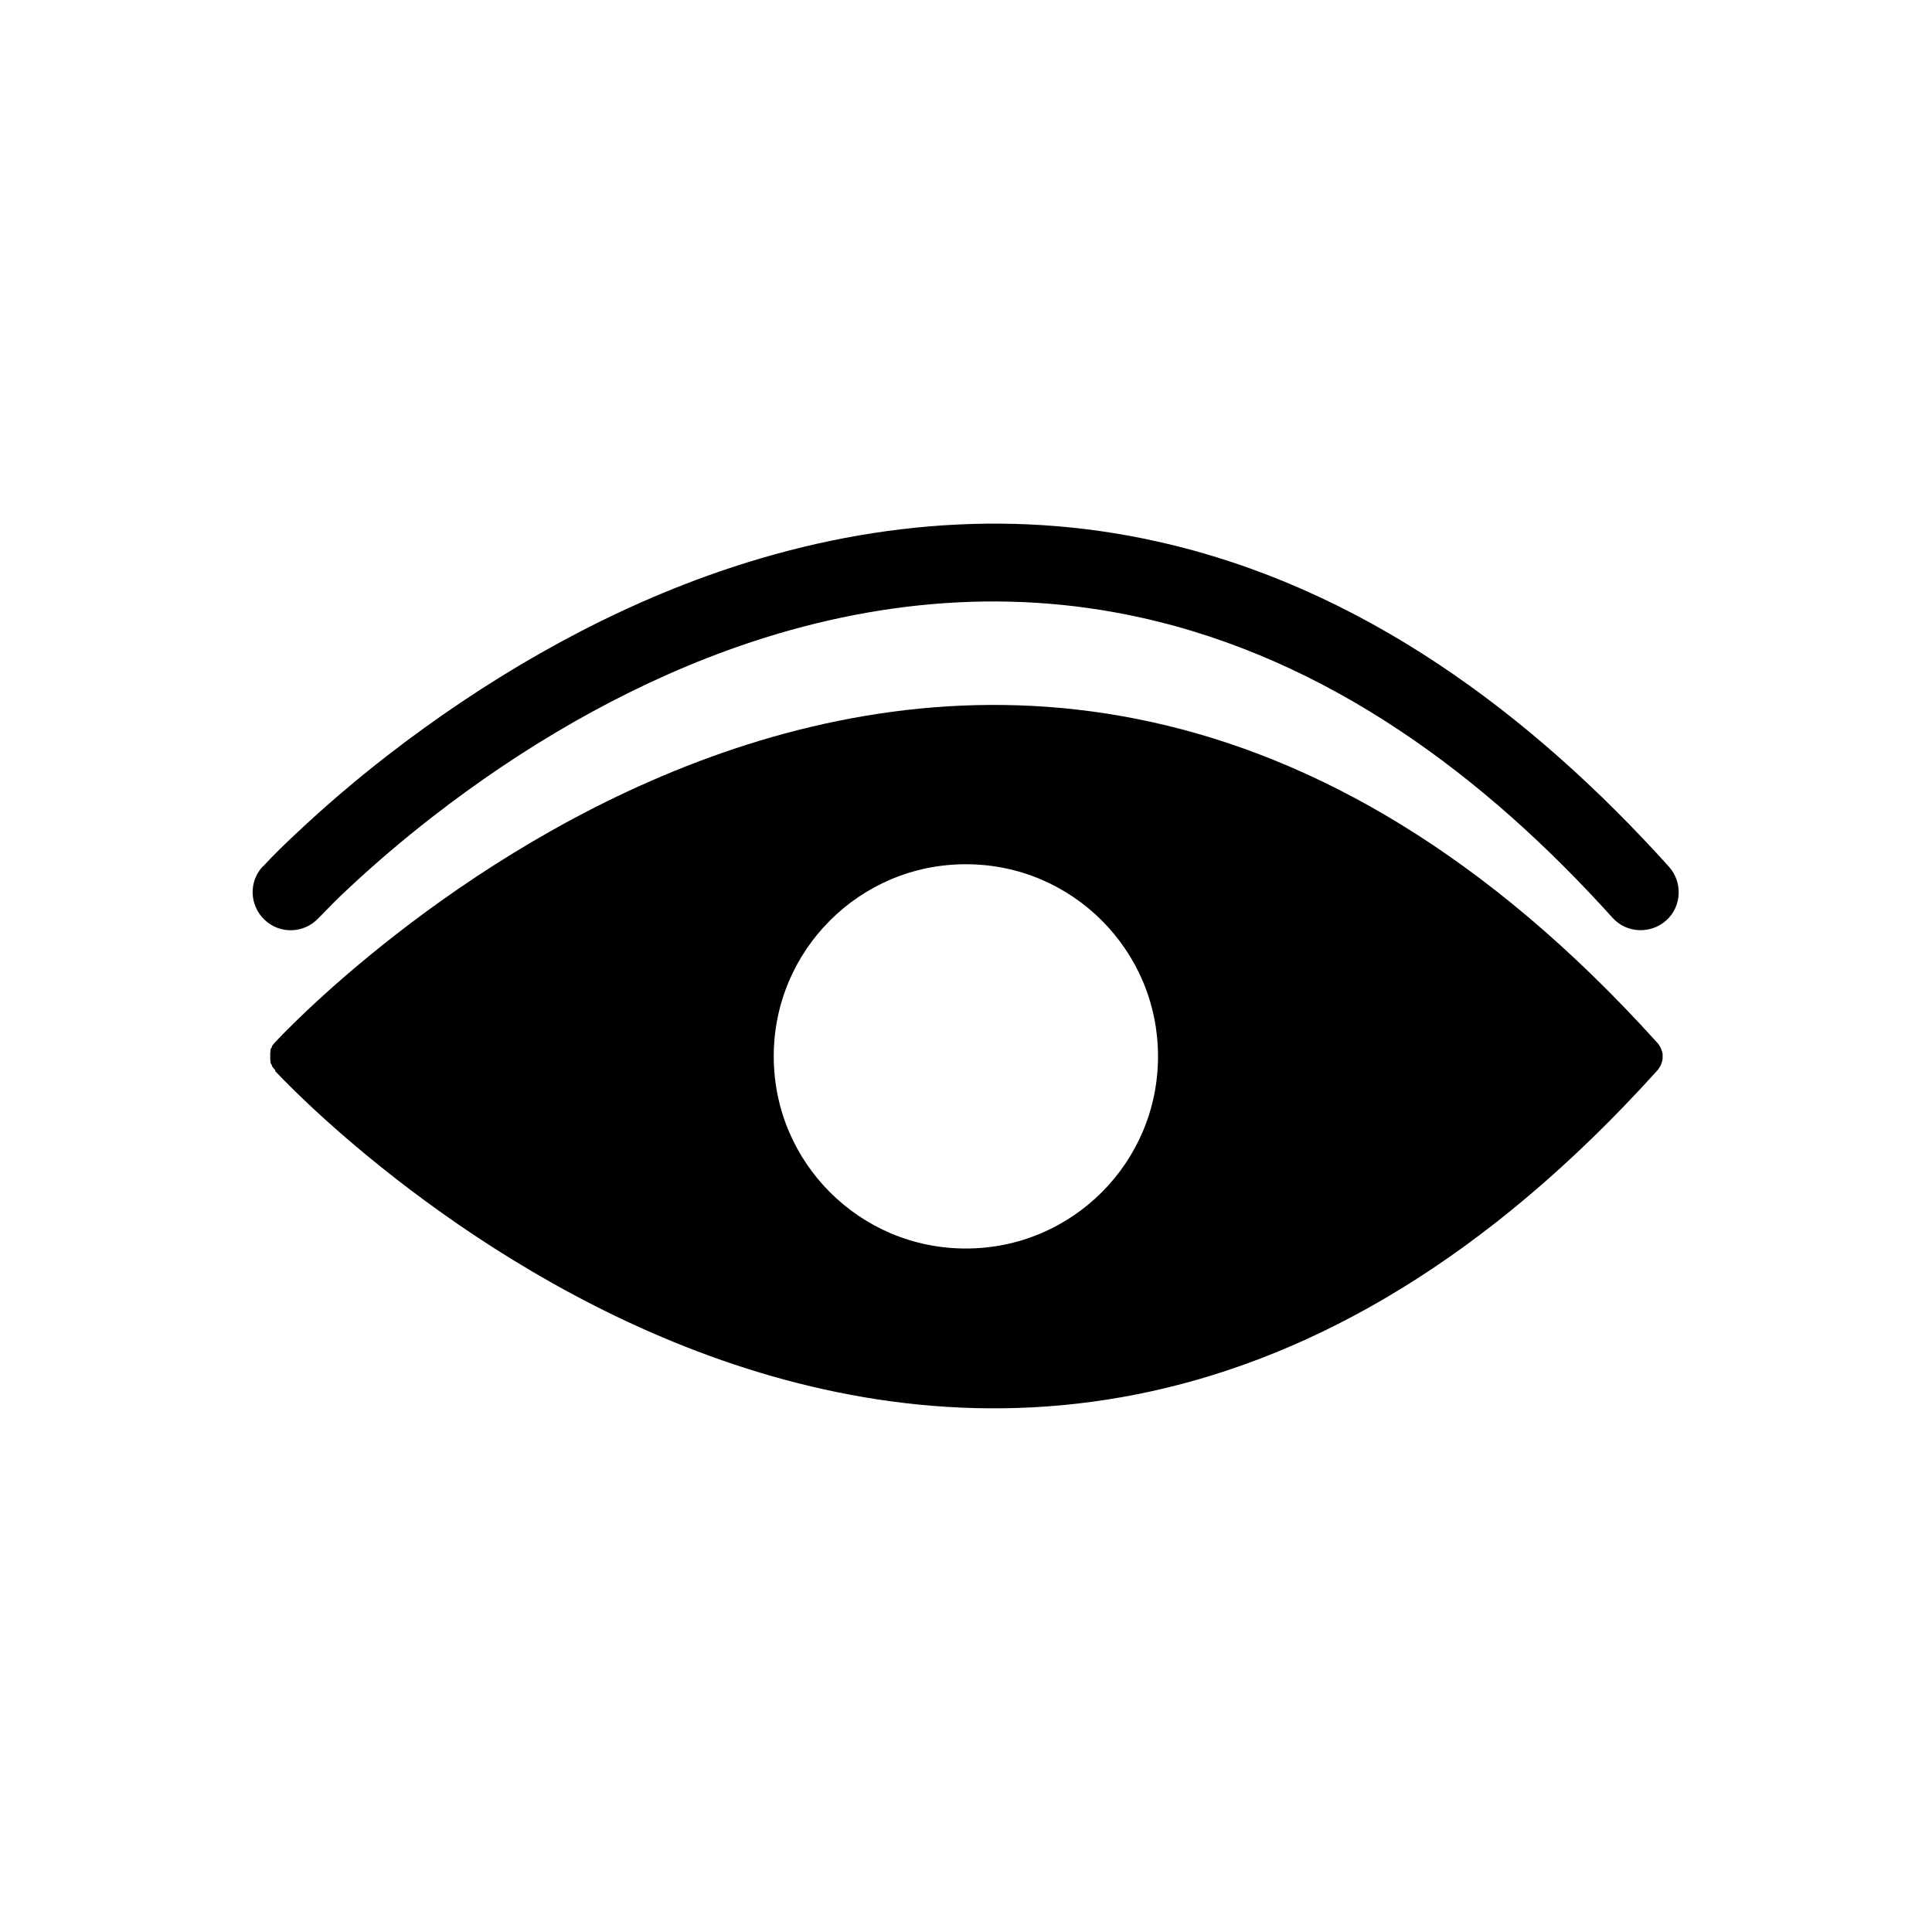
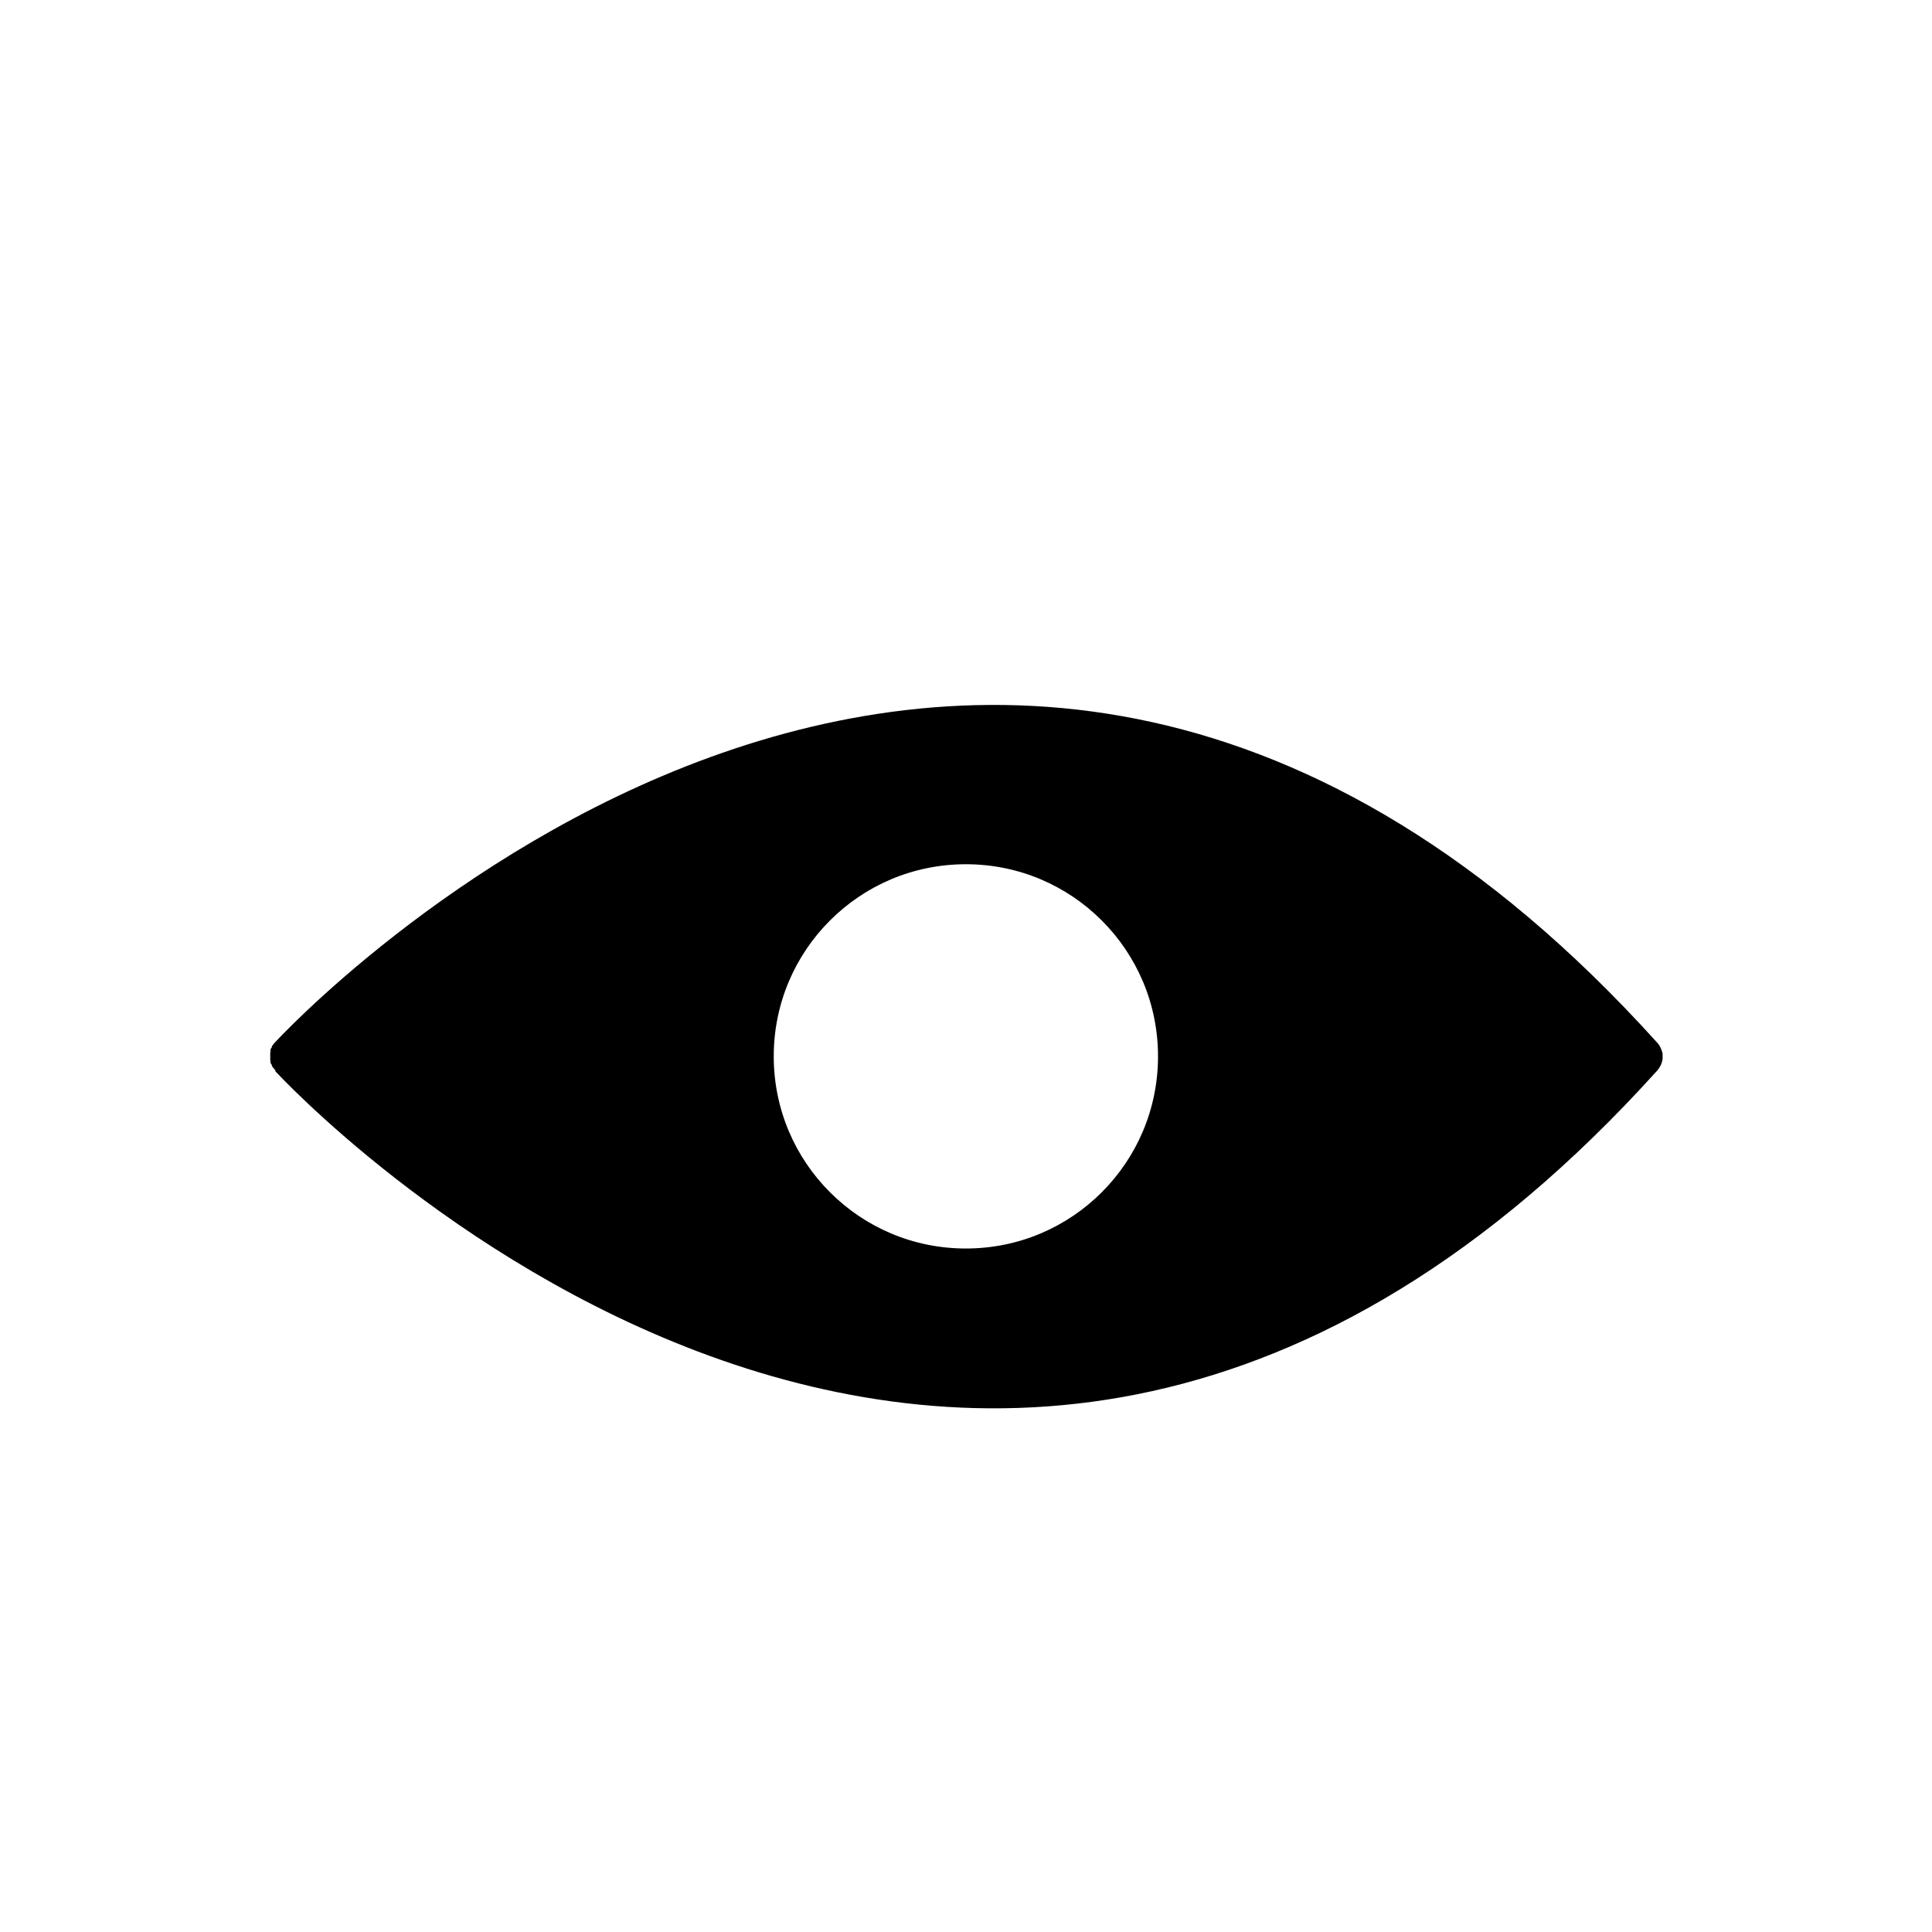
<svg xmlns="http://www.w3.org/2000/svg" fill="#000000" width="800px" height="800px" version="1.1" viewBox="144 144 512 512">
  <g fill-rule="evenodd">
-     <path d="m213.77 373.54c2.805-3.027 5.828-5.977 8.855-8.781 7.602-7.16 15.645-14.02 23.91-20.441 25.535-19.777 54.168-36.602 84.57-47.598 38.594-13.949 79.258-18.227 119.55-9.223 54.094 12.027 99.109 45.68 135.64 86.195 3.691 4.133 3.394 10.555-0.738 14.242-4.133 3.691-10.555 3.394-14.242-0.738-33.652-37.34-75.199-68.559-125.09-79.555-36.973-8.191-74.094-4.133-109.44 8.707-28.191 10.258-54.758 25.902-78.371 44.277-7.676 5.977-15.055 12.25-22.141 18.891-2.731 2.508-5.312 5.164-7.894 7.824-3.836 4.059-10.184 4.281-14.242 0.441-4.059-3.836-4.281-10.184-0.441-14.242z" />
    <path d="m216.95 427.86c0.516 0.59 184.71 200.73 366.03 0.074 0.367-0.367 0.664-0.812 0.887-1.18l0.074-0.148 0.074-0.074v-0.074l0.074-0.074v-0.074l0.148-0.297c0.074-0.223 0.148-0.441 0.223-0.664s0.074-0.441 0.148-0.664v-1.336c0-0.223-0.074-0.441-0.148-0.664-0.074-0.223-0.148-0.441-0.223-0.664l-0.148-0.297v-0.074l-0.074-0.074v-0.074l-0.074-0.074-0.074-0.148c-0.223-0.441-0.516-0.812-0.887-1.18-181.32-200.65-365.52-0.516-366.03 0.074l-0.297 0.297-0.148 0.223-0.223 0.223v0.074l-0.223 0.223v0.297l-0.074 0.074-0.074 0.148-0.074 0.074-0.148 0.297v0.445c0 0.148-0.074 0.297-0.074 0.367v1.93c0 0.148 0.074 0.297 0.074 0.367v0.445l0.148 0.297 0.074 0.074 0.074 0.148 0.074 0.074v0.297l0.223 0.223v0.074l0.223 0.223 0.148 0.223 0.297 0.297zm132.1-3.91c0 14.094 5.684 26.789 14.906 36.012 9.223 9.223 21.918 14.906 36.012 14.906s26.789-5.684 36.012-14.906c9.223-9.223 14.906-21.918 14.906-36.012s-5.684-26.789-14.906-36.012-21.918-14.906-36.012-14.906-26.789 5.684-36.012 14.906c-9.223 9.223-14.906 21.918-14.906 36.012z" />
  </g>
</svg>